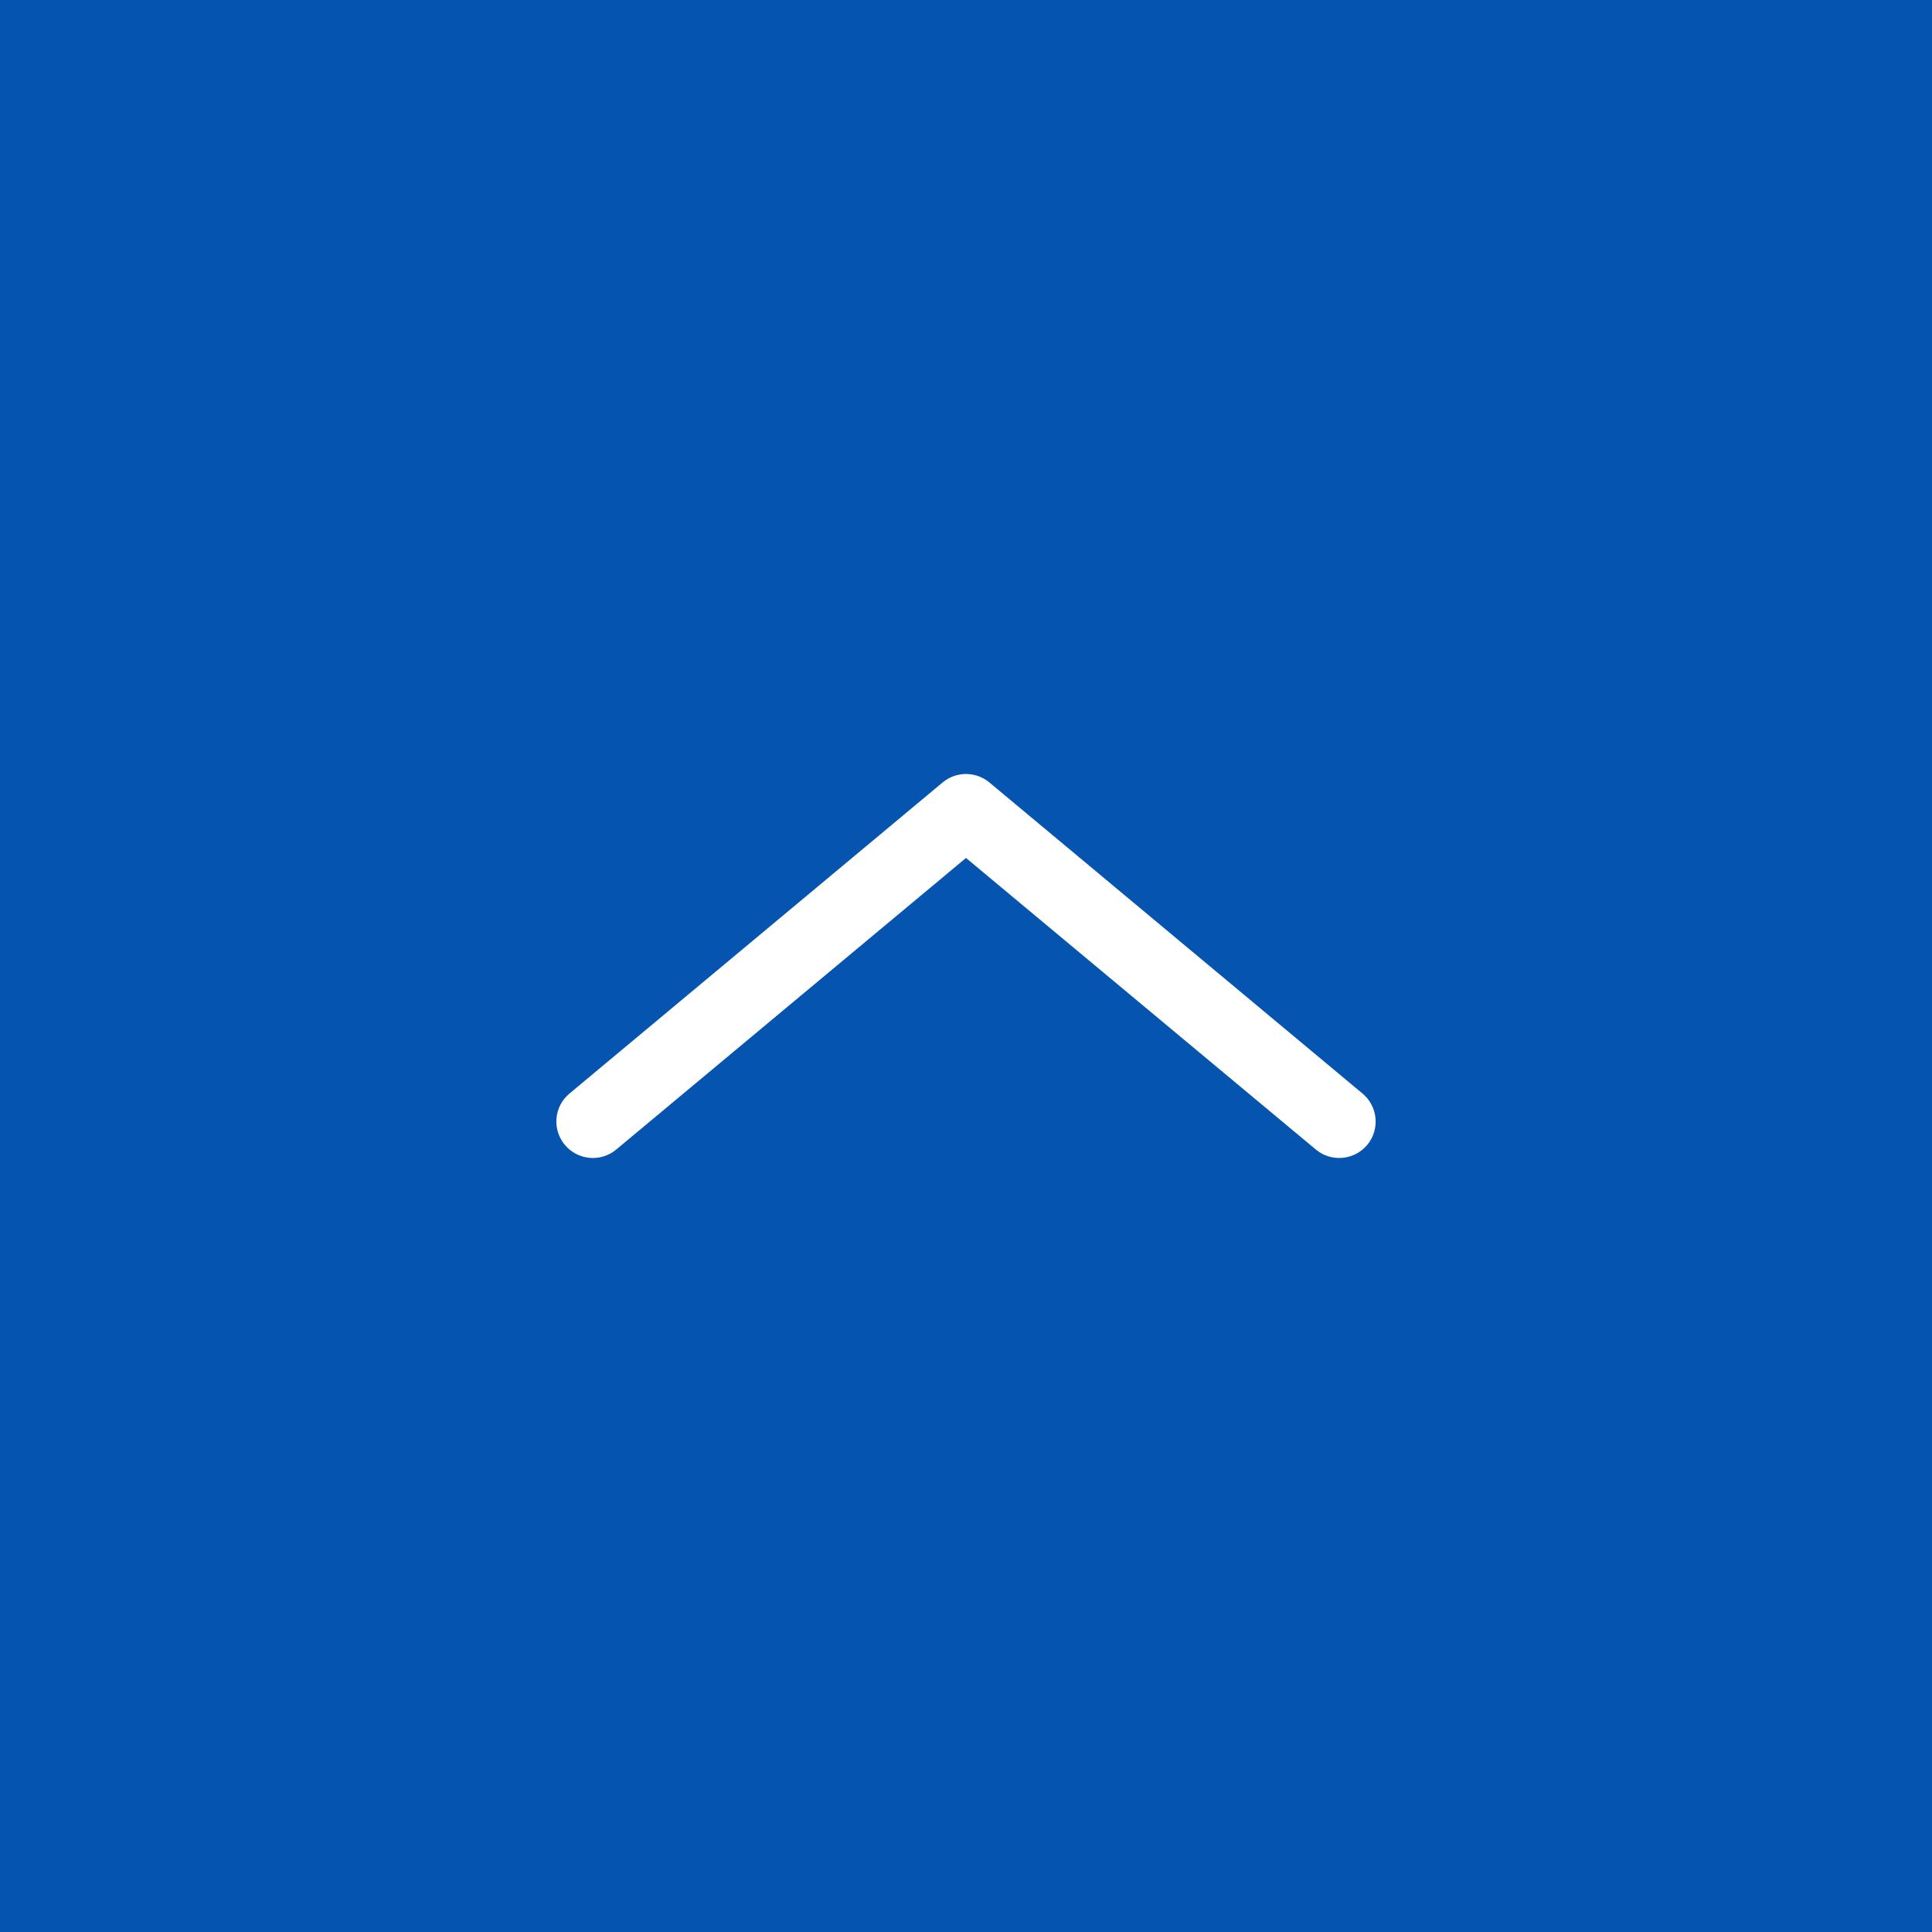
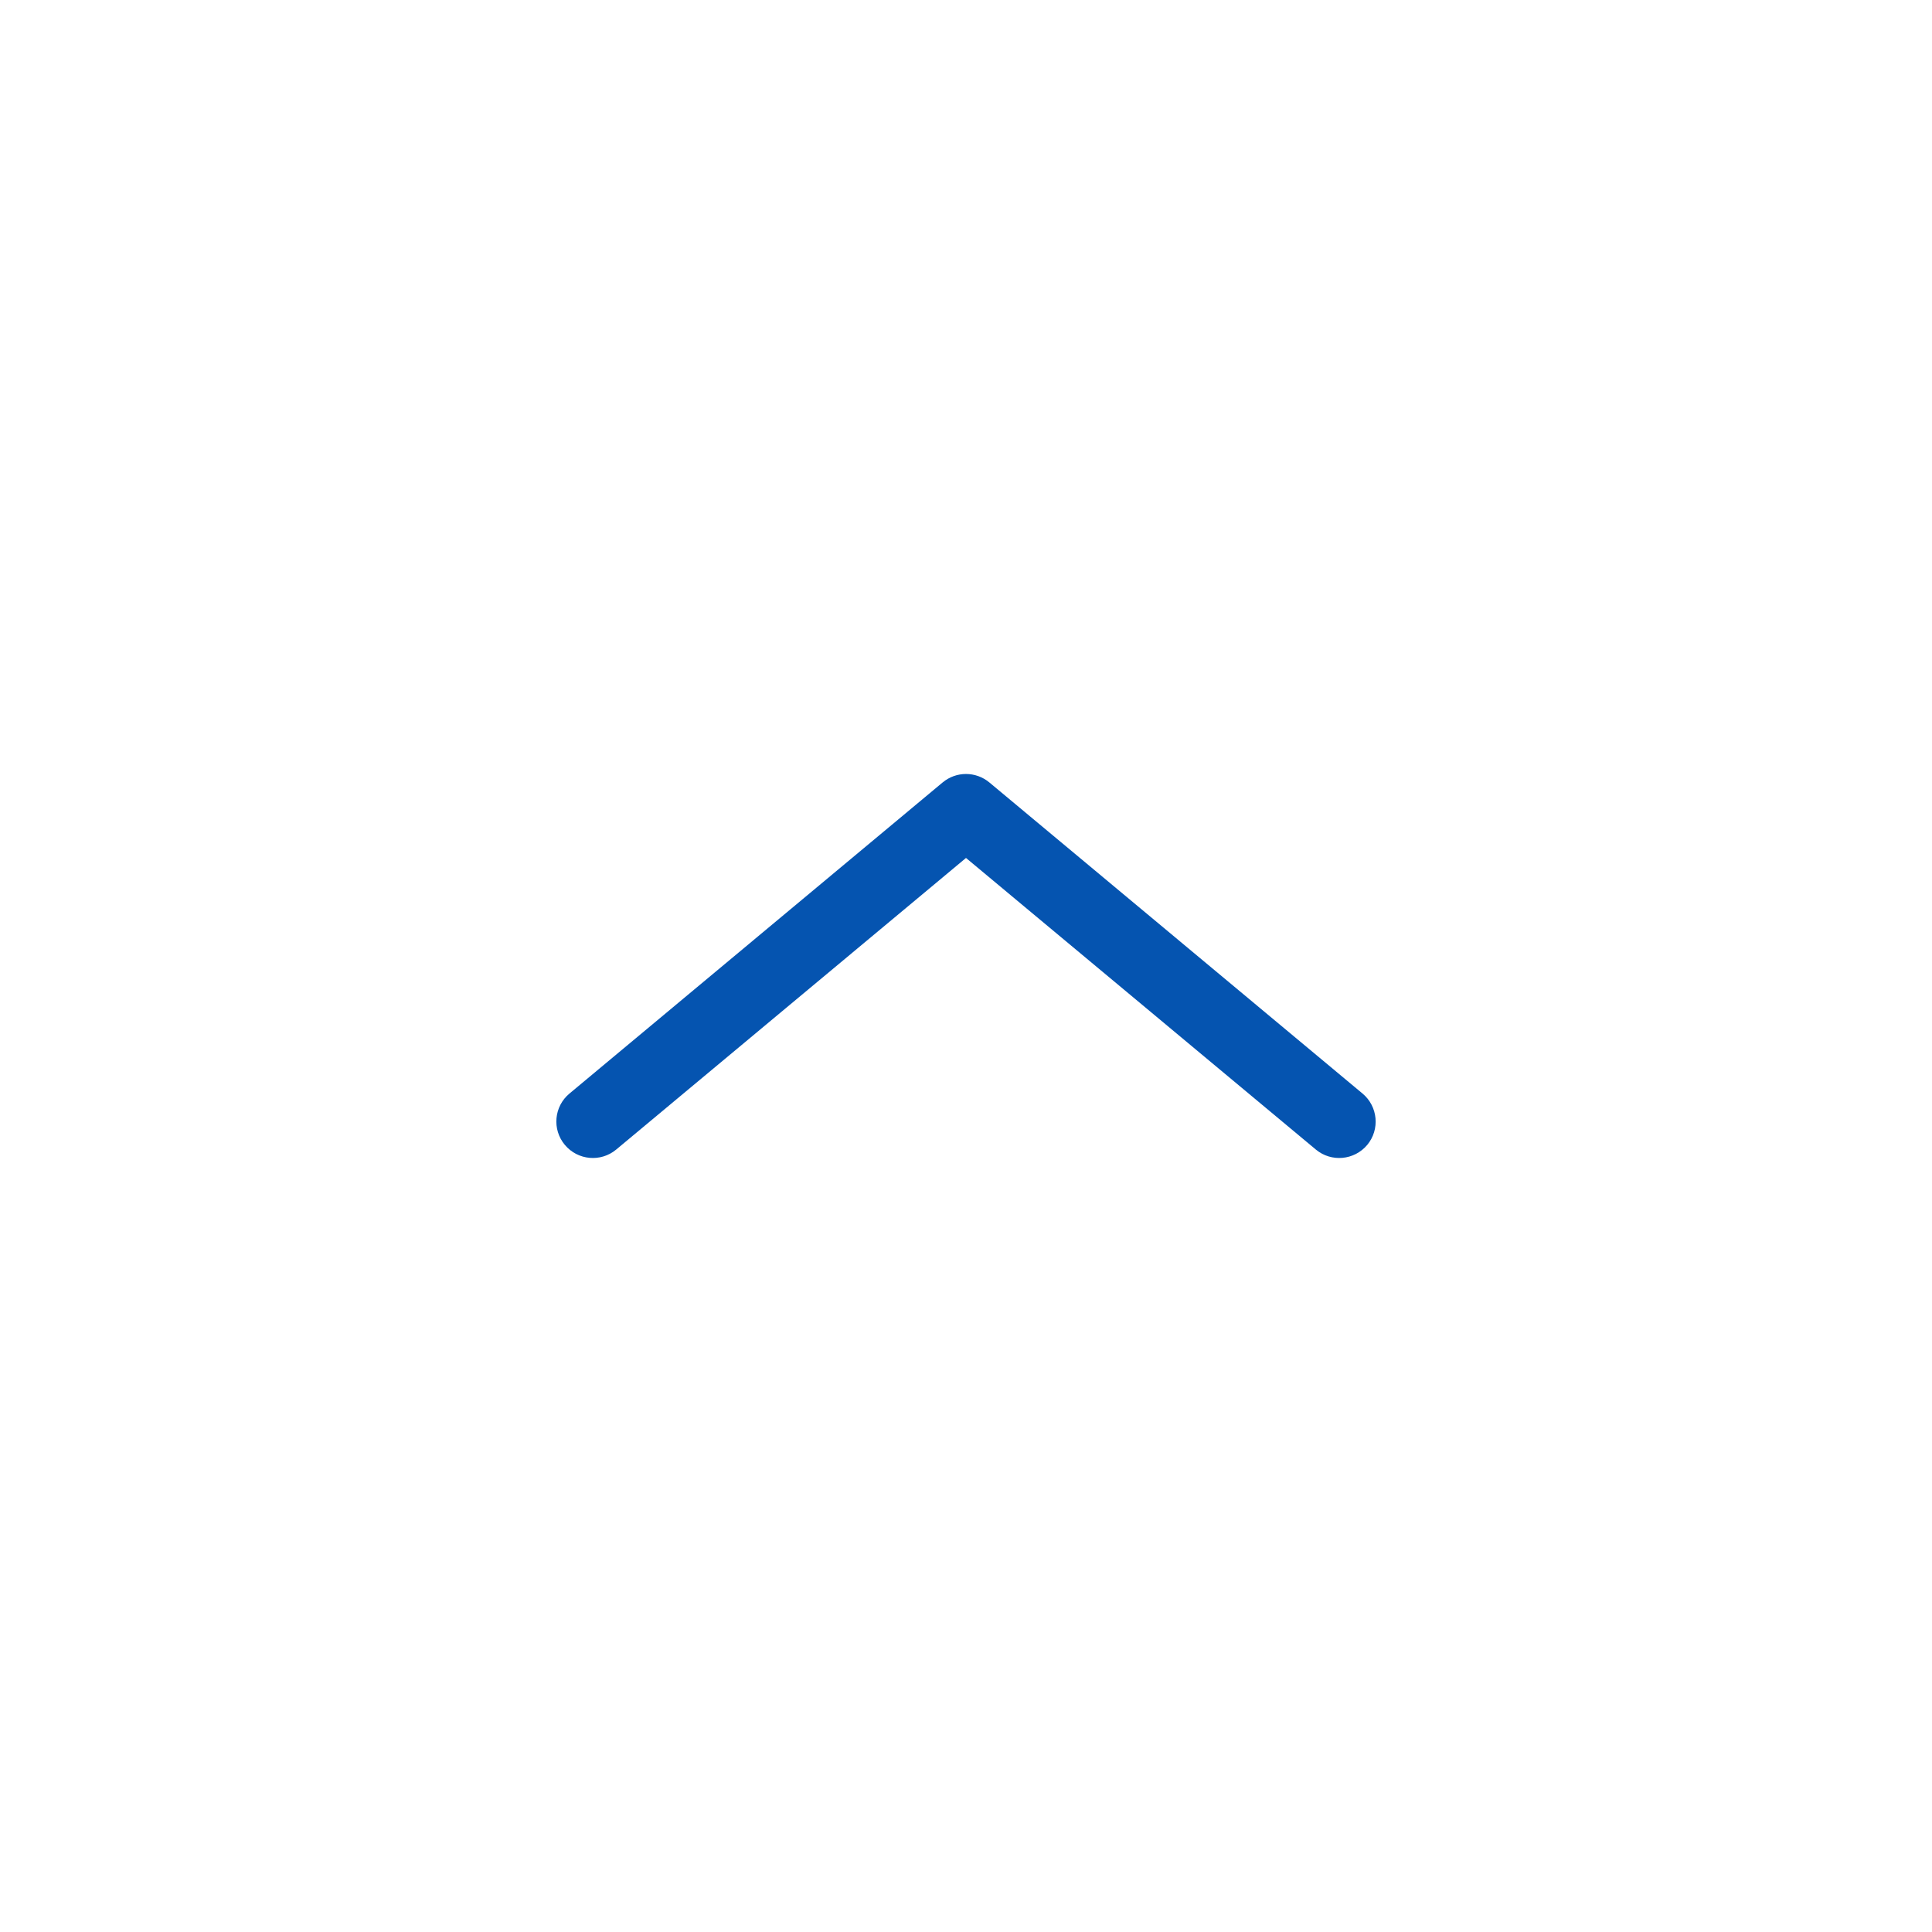
<svg xmlns="http://www.w3.org/2000/svg" version="1.1" id="Layer_1" x="0px" y="0px" viewBox="0 0 39 39" enable-background="new 0 0 39 39" xml:space="preserve">
  <title>Rectangle 73</title>
  <desc>Created with Sketch.</desc>
-   <path fill="#0554B0" d="M0,0v39h39V0H0z M27.6,23.111c-0.262,0.312-0.725,0.354-1.037,0.095L19.5,17.319l-7.062,5.887  c-0.312,0.259-0.775,0.217-1.036-0.095c-0.261-0.312-0.219-0.776,0.093-1.036l7.533-6.28c0.137-0.114,0.304-0.171,0.472-0.171  c0.167,0,0.335,0.057,0.472,0.171l7.533,6.28C27.816,22.335,27.859,22.799,27.6,23.111z" />
+   <path fill="#0554B0" d="M0,0v39h39H0z M27.6,23.111c-0.262,0.312-0.725,0.354-1.037,0.095L19.5,17.319l-7.062,5.887  c-0.312,0.259-0.775,0.217-1.036-0.095c-0.261-0.312-0.219-0.776,0.093-1.036l7.533-6.28c0.137-0.114,0.304-0.171,0.472-0.171  c0.167,0,0.335,0.057,0.472,0.171l7.533,6.28C27.816,22.335,27.859,22.799,27.6,23.111z" />
</svg>